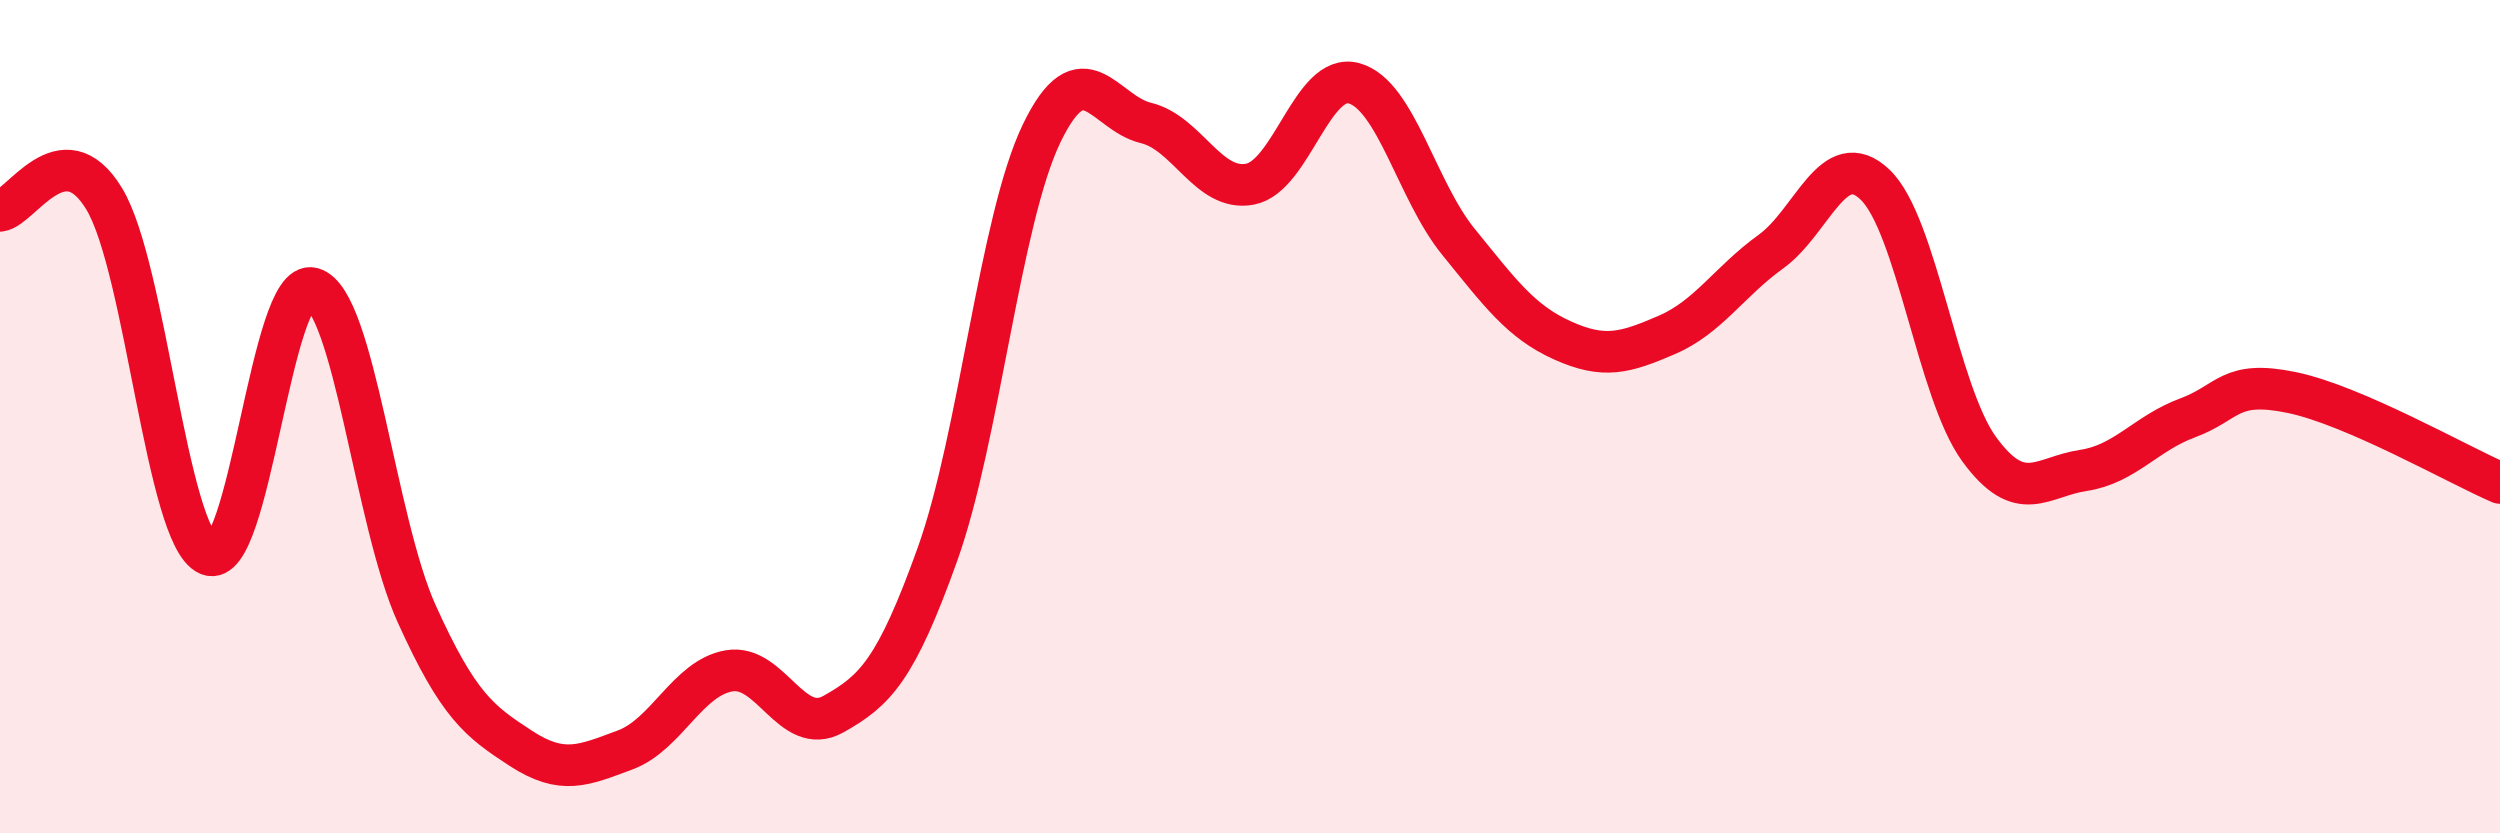
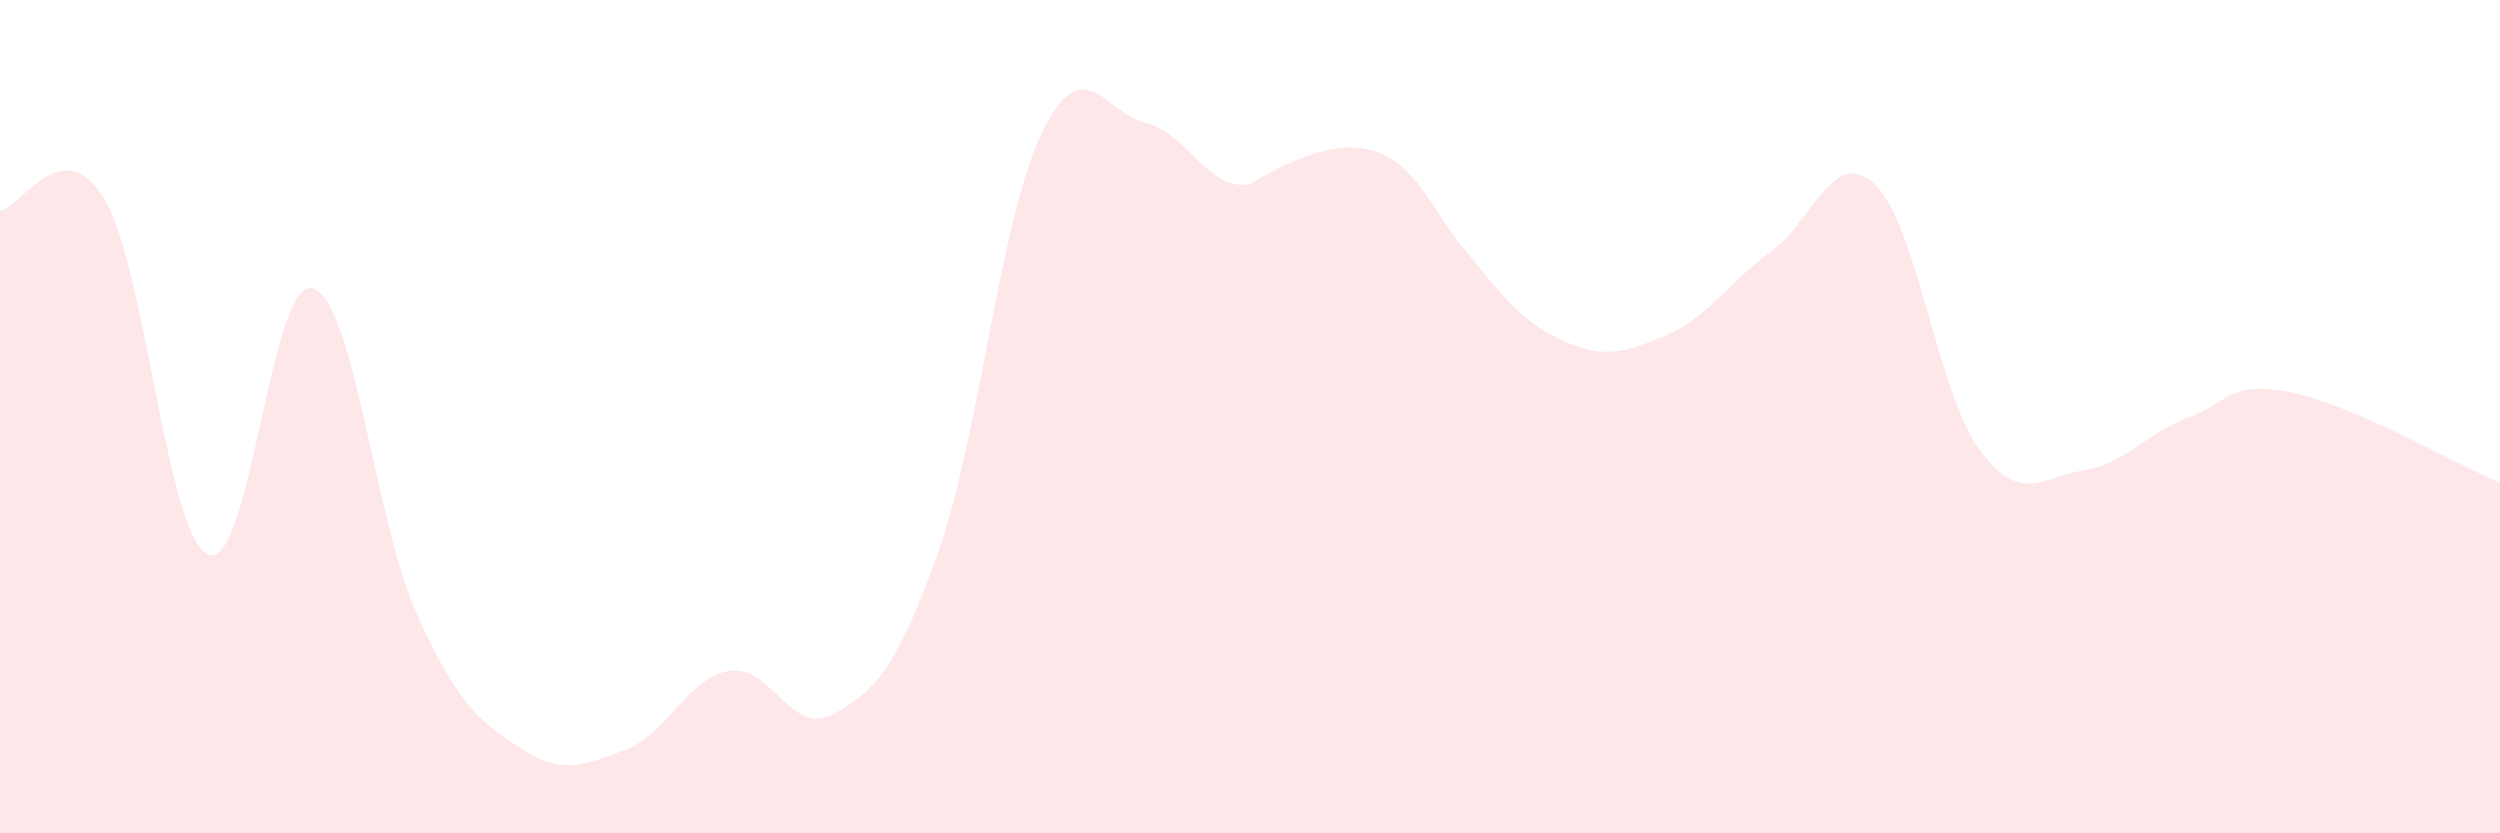
<svg xmlns="http://www.w3.org/2000/svg" width="60" height="20" viewBox="0 0 60 20">
-   <path d="M 0,5.06 C 0.5,5 1.5,3.12 2.5,4.77 C 3.5,6.42 4,12.88 5,13.31 C 6,13.74 6.5,6.64 7.5,6.92 C 8.5,7.2 9,12.52 10,14.73 C 11,16.94 11.5,17.31 12.5,17.96 C 13.5,18.61 14,18.37 15,18 C 16,17.63 16.5,16.27 17.5,16.1 C 18.5,15.93 19,17.7 20,17.14 C 21,16.58 21.5,16.09 22.5,13.3 C 23.5,10.51 24,5.27 25,3.2 C 26,1.13 26.5,2.71 27.5,2.95 C 28.5,3.19 29,4.61 30,4.42 C 31,4.23 31.5,1.72 32.5,2 C 33.5,2.28 34,4.57 35,5.8 C 36,7.03 36.5,7.72 37.5,8.17 C 38.5,8.62 39,8.47 40,8.04 C 41,7.61 41.5,6.76 42.5,6.04 C 43.5,5.32 44,3.48 45,4.43 C 46,5.38 46.5,9.41 47.5,10.78 C 48.5,12.15 49,11.44 50,11.29 C 51,11.14 51.5,10.4 52.5,10.03 C 53.5,9.66 53.5,9.11 55,9.42 C 56.5,9.73 59,11.16 60,11.59L60 20L0 20Z" fill="#EB0A25" opacity="0.1" stroke-linecap="round" stroke-linejoin="round" />
-   <path d="M 0,5.06 C 0.5,5 1.5,3.12 2.5,4.77 C 3.5,6.42 4,12.88 5,13.31 C 6,13.74 6.5,6.64 7.5,6.92 C 8.5,7.2 9,12.52 10,14.73 C 11,16.94 11.5,17.31 12.5,17.96 C 13.5,18.61 14,18.37 15,18 C 16,17.63 16.5,16.27 17.5,16.1 C 18.5,15.93 19,17.7 20,17.14 C 21,16.58 21.5,16.09 22.5,13.3 C 23.5,10.51 24,5.27 25,3.2 C 26,1.13 26.5,2.71 27.5,2.95 C 28.5,3.19 29,4.61 30,4.42 C 31,4.23 31.5,1.72 32.5,2 C 33.5,2.28 34,4.57 35,5.8 C 36,7.03 36.5,7.72 37.5,8.17 C 38.5,8.62 39,8.47 40,8.04 C 41,7.61 41.5,6.76 42.5,6.04 C 43.5,5.32 44,3.48 45,4.43 C 46,5.38 46.5,9.41 47.5,10.78 C 48.5,12.15 49,11.44 50,11.29 C 51,11.14 51.5,10.4 52.5,10.03 C 53.5,9.66 53.5,9.11 55,9.42 C 56.5,9.73 59,11.16 60,11.59" stroke="#EB0A25" stroke-width="1" fill="none" stroke-linecap="round" stroke-linejoin="round" />
+   <path d="M 0,5.06 C 0.5,5 1.5,3.12 2.5,4.77 C 3.5,6.42 4,12.88 5,13.31 C 6,13.74 6.5,6.64 7.5,6.92 C 8.5,7.2 9,12.52 10,14.73 C 11,16.94 11.5,17.31 12.5,17.96 C 13.5,18.61 14,18.37 15,18 C 16,17.63 16.5,16.27 17.5,16.1 C 18.5,15.93 19,17.7 20,17.14 C 21,16.58 21.5,16.09 22.5,13.3 C 23.5,10.51 24,5.27 25,3.2 C 26,1.13 26.5,2.71 27.5,2.95 C 28.5,3.19 29,4.61 30,4.42 C 33.5,2.28 34,4.57 35,5.8 C 36,7.03 36.5,7.72 37.5,8.17 C 38.5,8.62 39,8.47 40,8.04 C 41,7.61 41.5,6.76 42.5,6.04 C 43.5,5.32 44,3.48 45,4.43 C 46,5.38 46.5,9.41 47.5,10.78 C 48.5,12.15 49,11.44 50,11.29 C 51,11.14 51.5,10.4 52.5,10.03 C 53.5,9.66 53.5,9.11 55,9.42 C 56.5,9.73 59,11.16 60,11.59L60 20L0 20Z" fill="#EB0A25" opacity="0.1" stroke-linecap="round" stroke-linejoin="round" />
</svg>